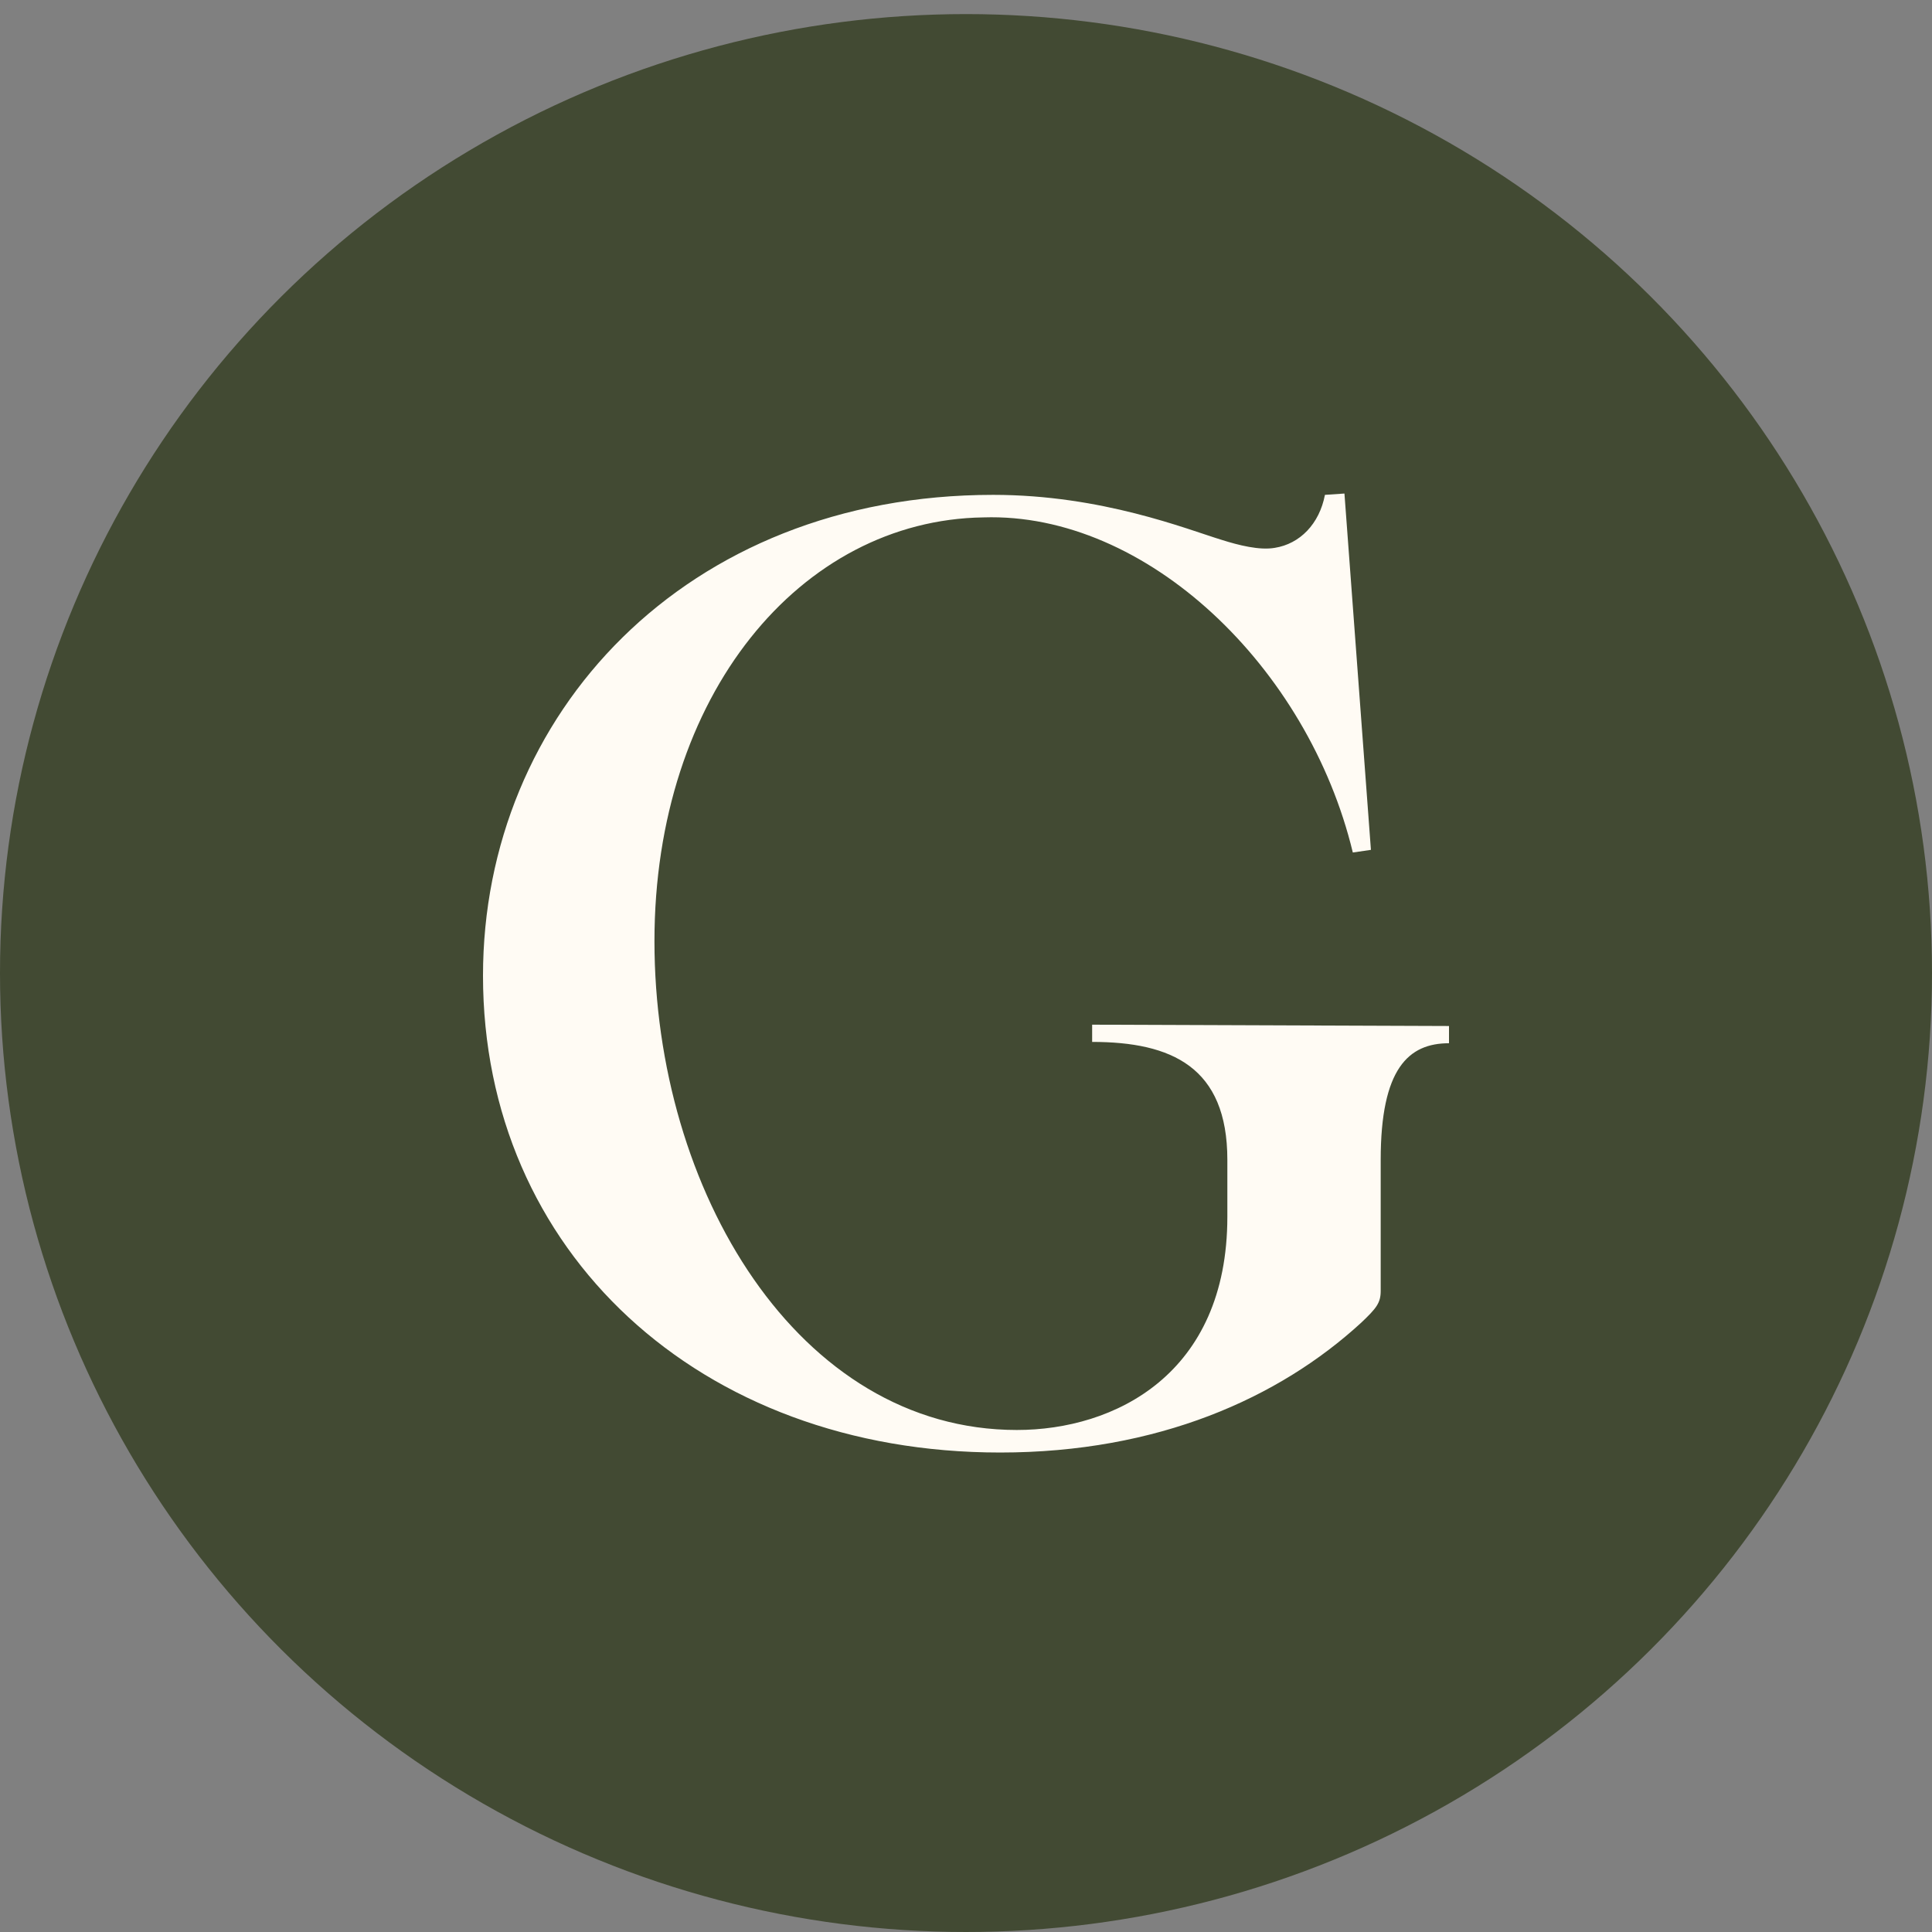
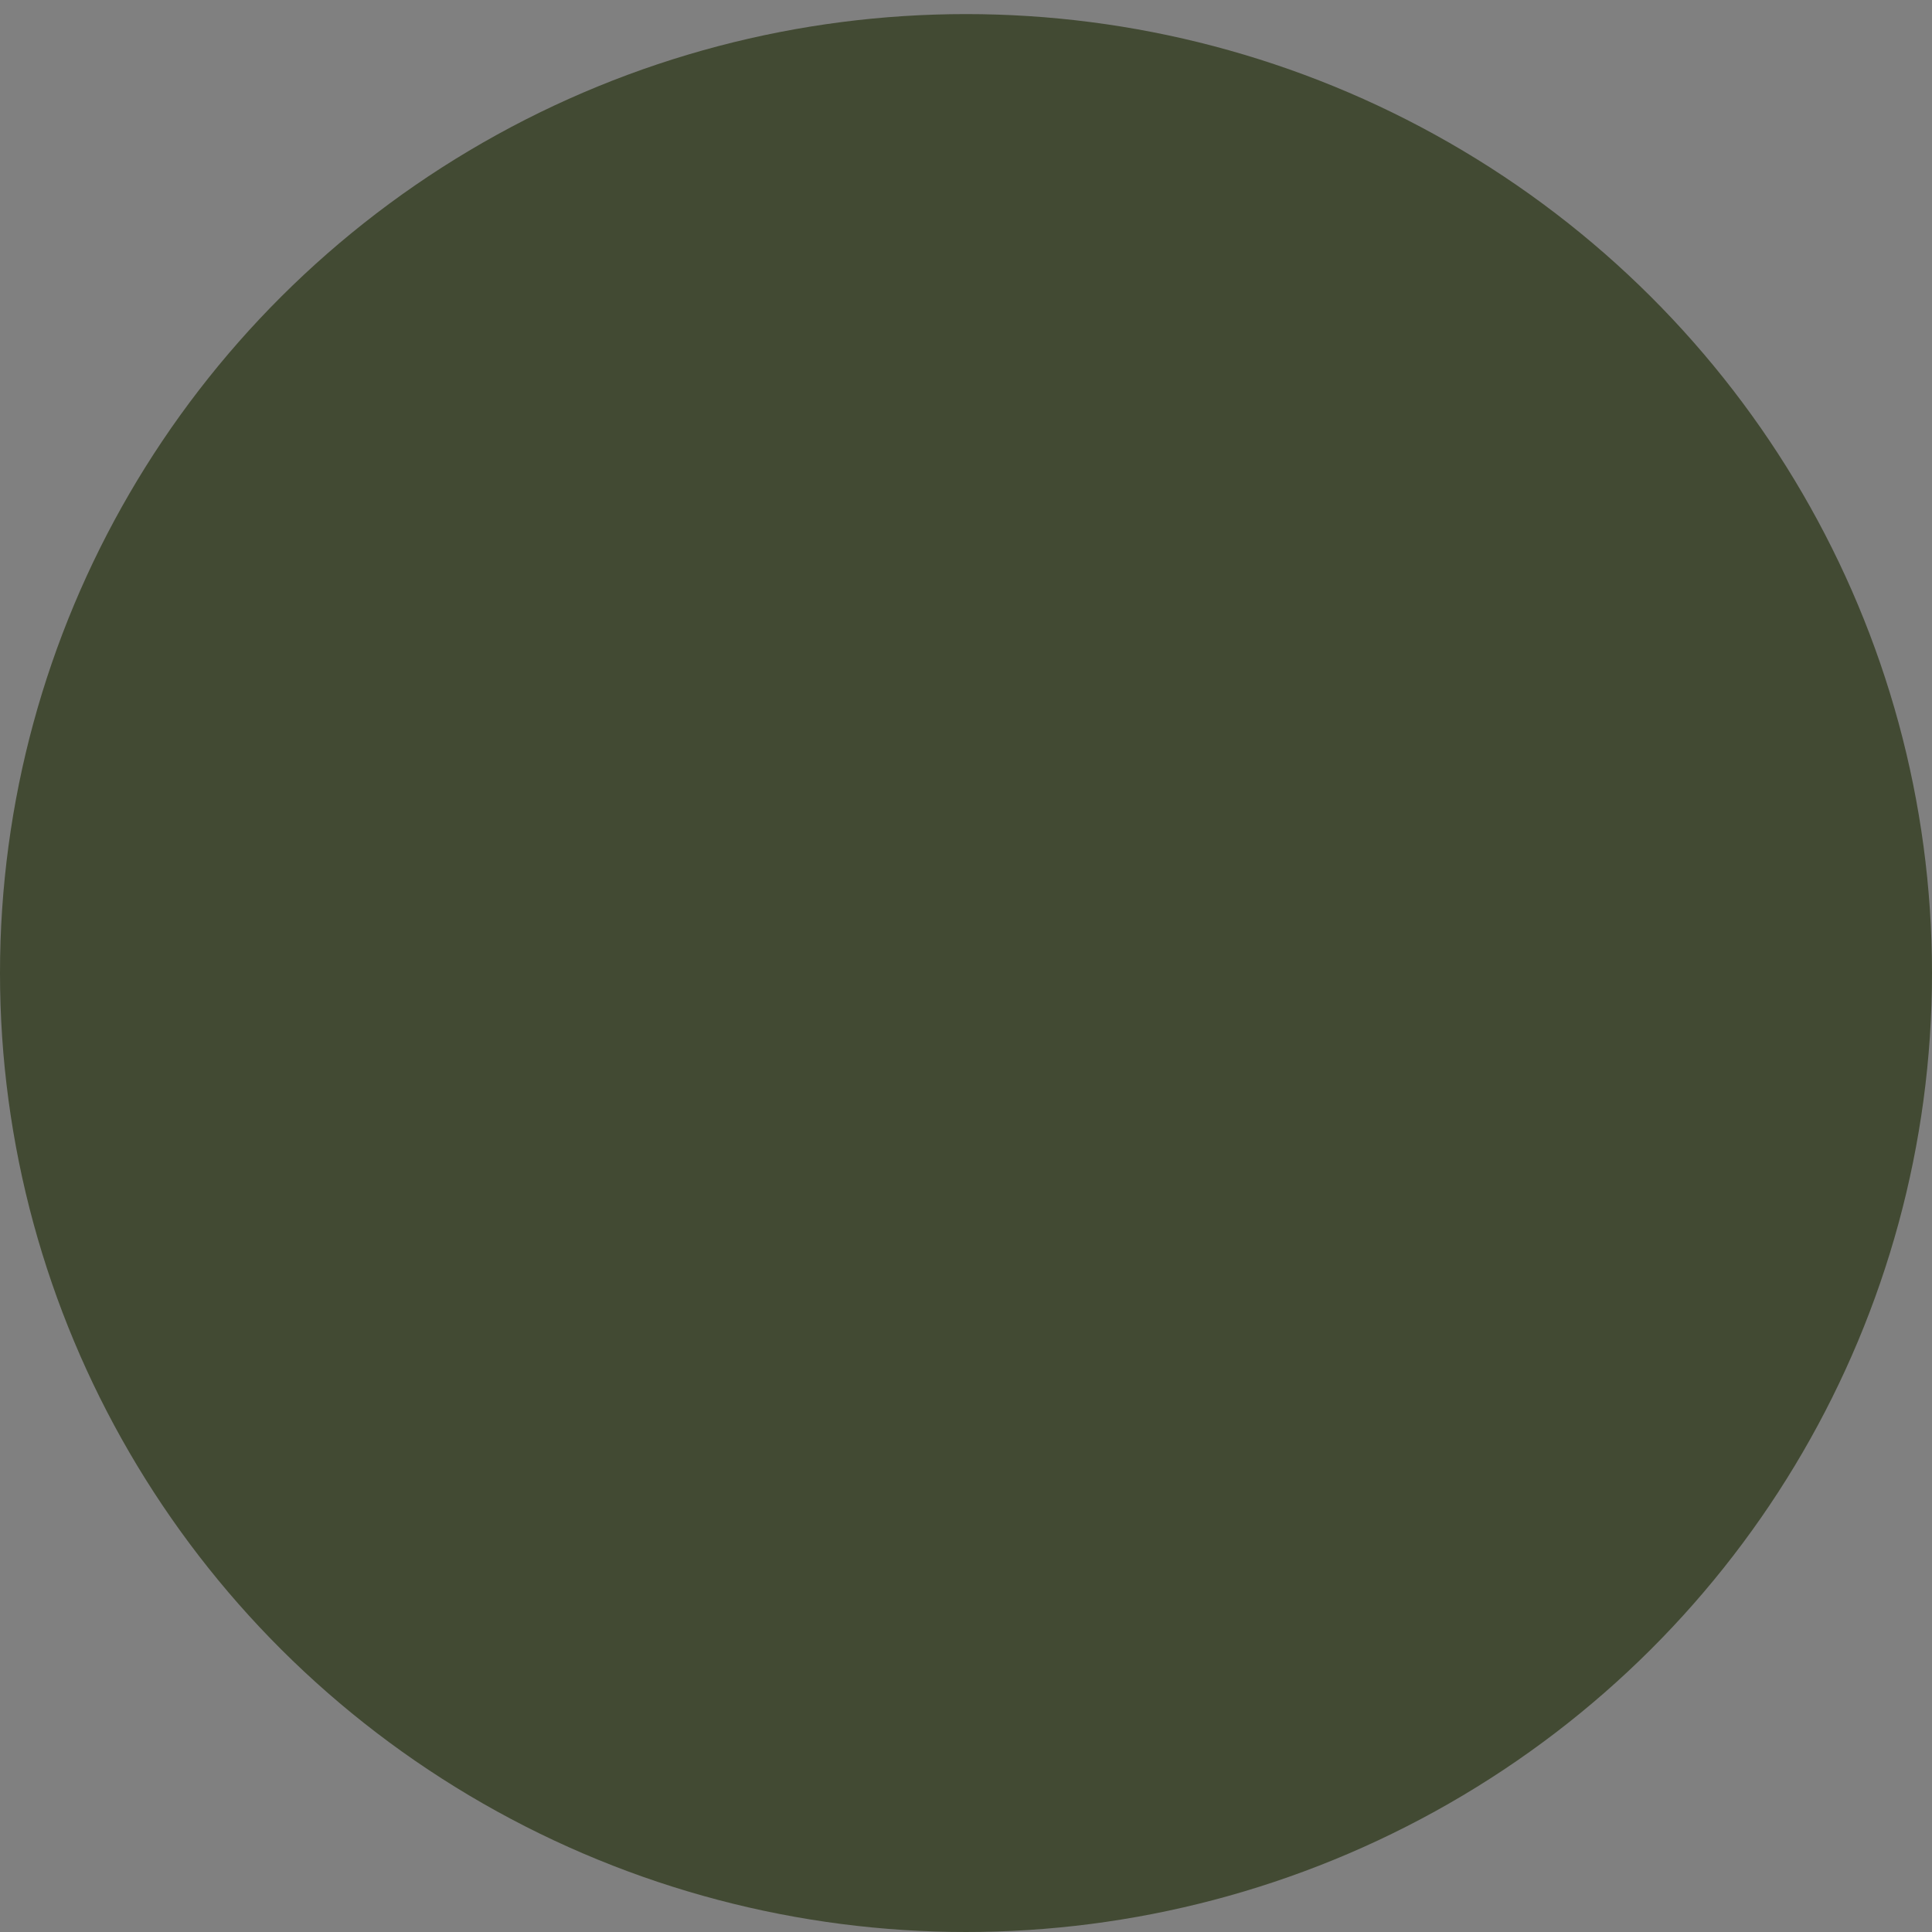
<svg xmlns="http://www.w3.org/2000/svg" width="51" height="51" viewBox="0 0 51 51" fill="none">
  <rect x="0" y="0" width="51" height="51" fill="#808080" stroke="none" />
  <ellipse cx="25.5" cy="25.686" rx="25.5" ry="25.314" fill="#424A33" />
-   <path d="M26.401 38.343C18.453 38.343 12.75 33.028 12.75 25.756C12.75 18.867 18.085 13.063 26.218 13.063C29.088 13.063 31.332 13.972 32.252 14.252C32.694 14.392 33.246 14.532 33.65 14.462C34.313 14.357 34.828 13.832 34.975 13.063L35.49 13.028L36.189 22.434L35.711 22.504C34.533 17.609 30.265 13.518 25.96 13.658C21.14 13.728 17.276 18.343 17.276 24.846C17.276 31.42 21.066 37.748 26.843 37.748C29.419 37.748 32.399 36.28 32.399 32.119V30.616C32.399 28.168 30.927 27.504 28.83 27.504V27.049L38.25 27.084V27.539C37.183 27.539 36.447 28.203 36.447 30.616V34.077C36.447 34.392 36.337 34.532 35.932 34.916C33.761 36.909 30.559 38.343 26.401 38.343Z" fill="#FFFBF4" />
</svg>